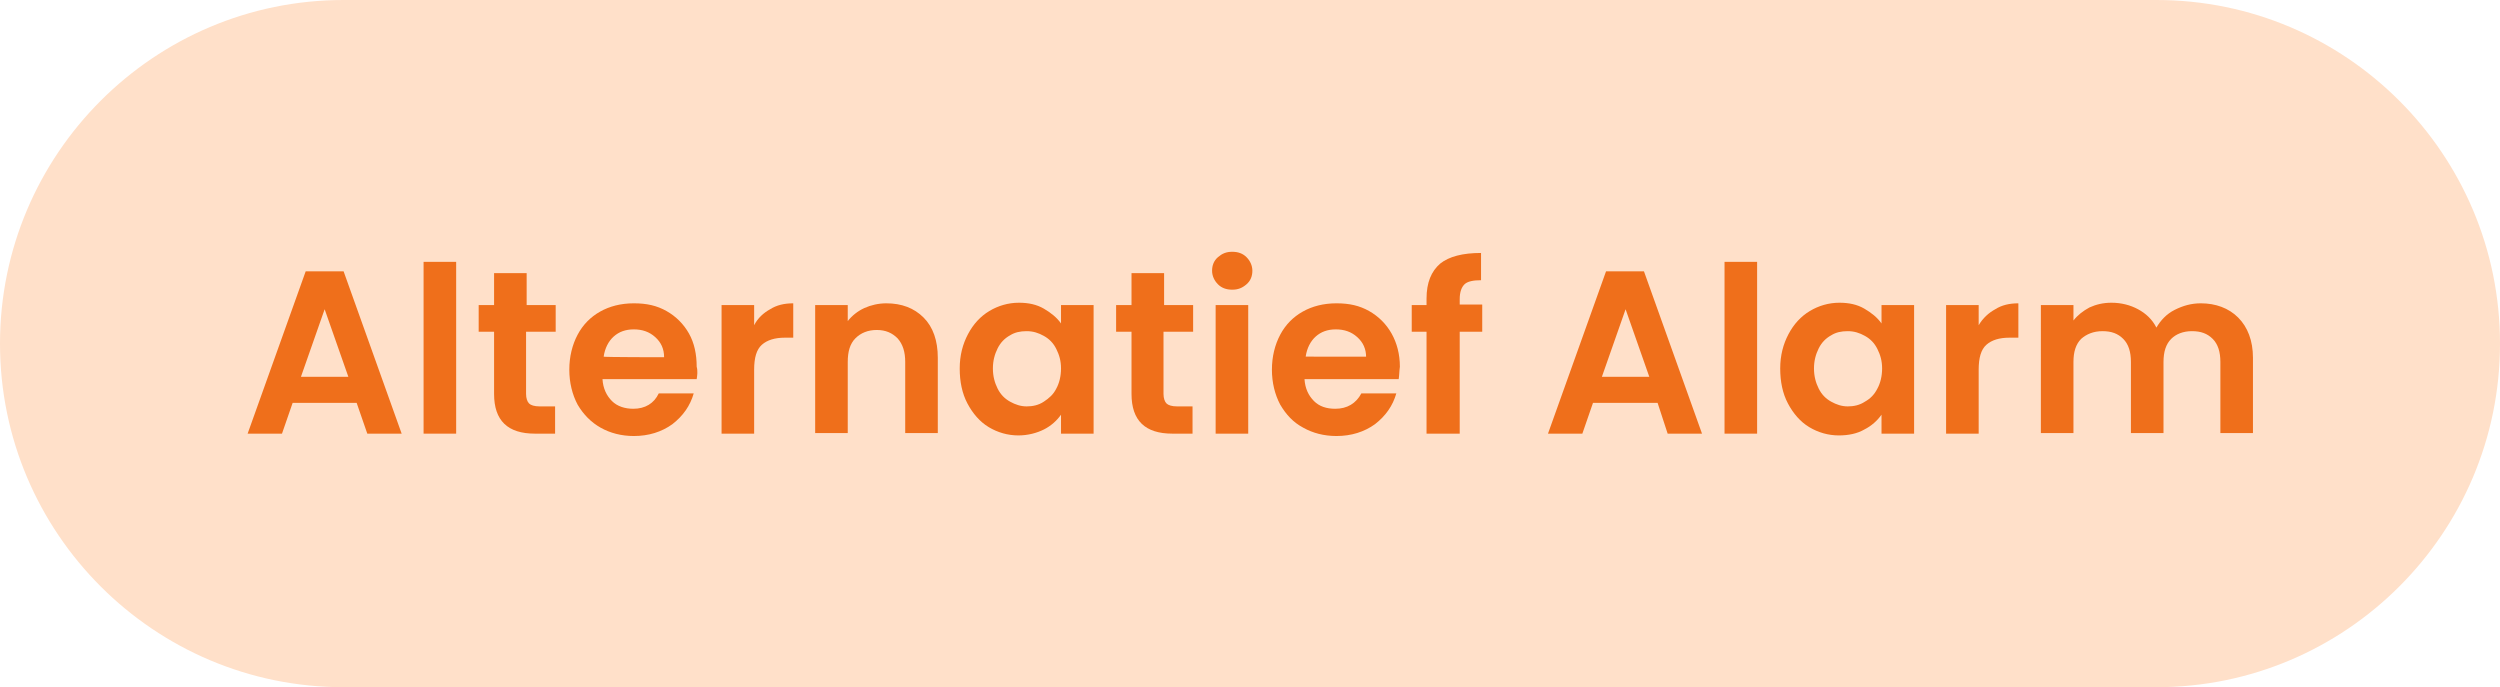
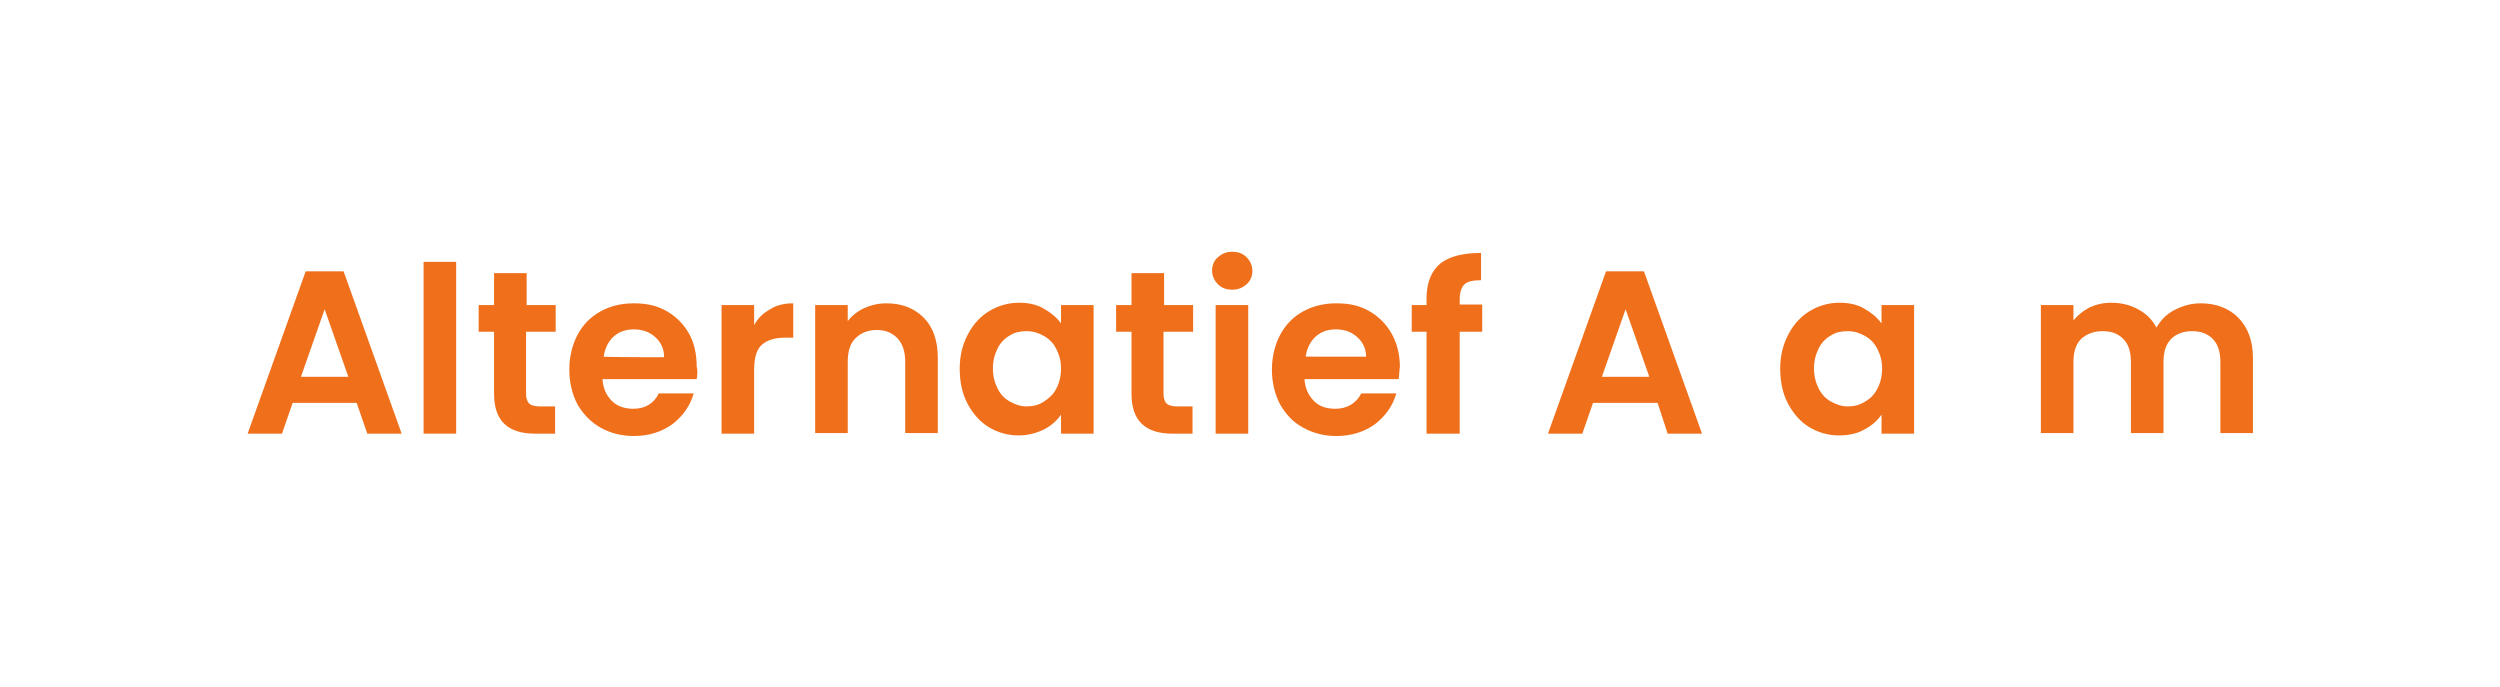
<svg xmlns="http://www.w3.org/2000/svg" version="1.1" id="Laag_1" x="0px" y="0px" viewBox="0 0 422 116" style="enable-background:new 0 0 422 116;" xml:space="preserve">
  <style type="text/css"> .st0{fill:#FFE0C9;} .st1{fill:#EF6F1B;} </style>
-   <path class="st0" d="M58,0h306c32,0,58,26,58,58l0,0c0,32-26,58-58,58H58C26,116,0,90,0,58l0,0C0,26,26,0,58,0z" />
  <g>
    <path class="st1" d="M60.2,68H49.4l-1.8,5.2h-5.8l9.8-27.4H58l9.8,27.4H62L60.2,68L60.2,68z M58.8,63.6l-4-11.4l-4,11.4H58.8 L58.8,63.6z" />
    <path class="st1" d="M77,44.2v29h-5.5v-29H77z" />
    <path class="st1" d="M88.8,56v10.5c0,0.7,0.2,1.3,0.5,1.6s0.9,0.5,1.8,0.5h2.6v4.6h-3.4c-4.6,0-6.9-2.2-6.9-6.7V56h-2.6v-4.5h2.6 v-5.4h5.5v5.4h4.9V56C93.6,56,88.8,56,88.8,56z" />
    <path class="st1" d="M117.6,64h-15.9c0.1,1.6,0.7,2.8,1.6,3.7s2.2,1.3,3.6,1.3c2,0,3.5-0.9,4.3-2.6h5.9c-0.6,2.1-1.8,3.8-3.6,5.2 c-1.8,1.3-4,2-6.5,2c-2.1,0-4-0.5-5.6-1.4s-2.9-2.2-3.9-3.9c-0.9-1.7-1.4-3.7-1.4-5.9s0.5-4.2,1.4-5.9c0.9-1.7,2.2-3,3.8-3.9 c1.6-0.9,3.5-1.4,5.7-1.4s3.9,0.4,5.5,1.3c1.6,0.9,2.9,2.2,3.8,3.8c0.9,1.6,1.3,3.5,1.3,5.6C117.8,62.6,117.7,63.4,117.6,64 L117.6,64z M112.1,60.3c0-1.4-0.5-2.5-1.5-3.4s-2.2-1.3-3.6-1.3c-1.4,0-2.5,0.4-3.4,1.2s-1.5,2-1.7,3.4 C101.8,60.3,112.1,60.3,112.1,60.3z" />
    <path class="st1" d="M130,52.2c1.1-0.7,2.4-1,3.9-1v5.8h-1.4c-1.7,0-3,0.4-3.9,1.2c-0.9,0.8-1.3,2.2-1.3,4.2v10.8h-5.5V51.5h5.5 v3.4C127.9,53.7,128.9,52.8,130,52.2L130,52.2z" />
    <path class="st1" d="M155.9,53.6c1.6,1.6,2.4,3.9,2.4,6.8v12.7h-5.5v-12c0-1.7-0.4-3-1.3-4c-0.9-0.9-2-1.4-3.5-1.4 s-2.7,0.5-3.6,1.4c-0.9,0.9-1.3,2.2-1.3,4v12h-5.5V51.5h5.5v2.7c0.7-0.9,1.7-1.7,2.8-2.2s2.4-0.8,3.7-0.8 C152.2,51.2,154.3,52,155.9,53.6L155.9,53.6z" />
    <path class="st1" d="M163.4,56.4c0.9-1.7,2.1-3,3.6-3.9c1.5-0.9,3.2-1.4,5-1.4c1.6,0,3,0.3,4.2,1c1.2,0.7,2.2,1.5,2.9,2.5v-3.1h5.5 v21.7h-5.5V70c-0.7,1-1.7,1.9-2.9,2.5s-2.7,1-4.3,1c-1.8,0-3.5-0.5-5-1.4s-2.7-2.3-3.6-4c-0.9-1.7-1.3-3.7-1.3-5.9 S162.5,58.1,163.4,56.4L163.4,56.4z M178.3,58.9c-0.5-1-1.2-1.7-2.1-2.2c-0.9-0.5-1.8-0.8-2.9-0.8s-2,0.2-2.8,0.7 c-0.9,0.5-1.6,1.2-2.1,2.2c-0.5,1-0.8,2.1-0.8,3.4s0.3,2.4,0.8,3.4s1.2,1.7,2.1,2.2s1.8,0.8,2.8,0.8s2-0.2,2.9-0.8s1.6-1.2,2.1-2.2 c0.5-0.9,0.8-2.1,0.8-3.4S178.8,59.9,178.3,58.9L178.3,58.9z" />
    <path class="st1" d="M196.4,56v10.5c0,0.7,0.2,1.3,0.5,1.6s0.9,0.5,1.8,0.5h2.6v4.6h-3.4c-4.6,0-6.9-2.2-6.9-6.7V56h-2.6v-4.5h2.6 v-5.4h5.5v5.4h4.9V56L196.4,56L196.4,56z" />
    <path class="st1" d="M205.6,48c-0.6-0.6-1-1.4-1-2.3s0.3-1.7,1-2.3s1.4-0.9,2.4-0.9s1.8,0.3,2.4,0.9c0.6,0.6,1,1.4,1,2.3 s-0.3,1.7-1,2.3s-1.4,0.9-2.4,0.9S206.2,48.6,205.6,48z M210.7,51.5v21.7h-5.5V51.5C205.2,51.5,210.7,51.5,210.7,51.5z" />
    <path class="st1" d="M236.1,64h-15.9c0.1,1.6,0.7,2.8,1.6,3.7s2.1,1.3,3.6,1.3c2,0,3.5-0.9,4.4-2.6h5.9c-0.6,2.1-1.8,3.8-3.6,5.2 c-1.8,1.3-4,2-6.5,2c-2.1,0-4-0.5-5.6-1.4c-1.7-0.9-2.9-2.2-3.9-3.9c-0.9-1.7-1.4-3.7-1.4-5.9s0.5-4.2,1.4-5.9 c0.9-1.7,2.2-3,3.8-3.9c1.6-0.9,3.5-1.4,5.7-1.4s3.9,0.4,5.5,1.3c1.6,0.9,2.9,2.2,3.8,3.8c0.9,1.6,1.4,3.5,1.4,5.6 C236.2,62.6,236.2,63.4,236.1,64L236.1,64z M230.6,60.3c0-1.4-0.5-2.5-1.5-3.4s-2.2-1.3-3.6-1.3c-1.4,0-2.5,0.4-3.4,1.2 s-1.5,2-1.7,3.4H230.6L230.6,60.3z" />
    <path class="st1" d="M250.2,56h-3.8v17.2h-5.6V56h-2.5v-4.5h2.5v-1.1c0-2.7,0.8-4.6,2.3-5.9c1.5-1.2,3.8-1.8,6.9-1.8v4.6 c-1.3,0-2.3,0.2-2.8,0.7c-0.5,0.5-0.8,1.3-0.8,2.5v0.9h3.8L250.2,56L250.2,56z" />
    <path class="st1" d="M279.8,68h-10.9l-1.8,5.2h-5.8l9.8-27.4h6.4l9.8,27.4h-5.8L279.8,68L279.8,68z M278.4,63.6l-4-11.4l-4,11.4 H278.4L278.4,63.6z" />
-     <path class="st1" d="M296.6,44.2v29h-5.5v-29H296.6z" />
    <path class="st1" d="M301.9,56.4c0.9-1.7,2.1-3,3.6-3.9c1.5-0.9,3.2-1.4,5-1.4c1.6,0,3,0.3,4.2,1c1.2,0.7,2.2,1.5,2.9,2.5v-3.1h5.5 v21.7h-5.5V70c-0.7,1-1.7,1.9-2.9,2.5c-1.2,0.7-2.7,1-4.3,1c-1.8,0-3.5-0.5-5-1.4s-2.7-2.3-3.6-4c-0.9-1.7-1.3-3.7-1.3-5.9 S301,58.1,301.9,56.4L301.9,56.4z M316.9,58.9c-0.5-1-1.2-1.7-2.1-2.2c-0.9-0.5-1.8-0.8-2.9-0.8s-2,0.2-2.8,0.7 c-0.9,0.5-1.6,1.2-2.1,2.2s-0.8,2.1-0.8,3.4s0.3,2.4,0.8,3.4s1.2,1.7,2.1,2.2s1.8,0.8,2.8,0.8s2-0.2,2.9-0.8 c0.9-0.5,1.6-1.2,2.1-2.2c0.5-0.9,0.8-2.1,0.8-3.4S317.4,59.9,316.9,58.9L316.9,58.9z" />
-     <path class="st1" d="M336.8,52.2c1.1-0.7,2.4-1,3.9-1v5.8h-1.5c-1.7,0-3,0.4-3.9,1.2c-0.9,0.8-1.3,2.2-1.3,4.2v10.8h-5.5V51.5h5.5 v3.4C334.7,53.7,335.7,52.8,336.8,52.2L336.8,52.2z" />
    <path class="st1" d="M377.8,53.6c1.6,1.6,2.5,3.9,2.5,6.8v12.7h-5.5v-12c0-1.7-0.4-3-1.3-3.9c-0.9-0.9-2-1.3-3.5-1.3 s-2.7,0.5-3.5,1.3c-0.9,0.9-1.3,2.2-1.3,3.9v12h-5.5v-12c0-1.7-0.4-3-1.3-3.9c-0.9-0.9-2-1.3-3.5-1.3s-2.7,0.5-3.6,1.3 c-0.9,0.9-1.3,2.2-1.3,3.9v12h-5.5V51.5h5.5v2.6c0.7-0.9,1.6-1.6,2.7-2.2c1.1-0.5,2.3-0.8,3.7-0.8c1.7,0,3.2,0.4,4.5,1.1 s2.4,1.7,3.1,3.1c0.7-1.2,1.7-2.3,3.1-3s2.8-1.1,4.4-1.1C374,51.2,376.2,52,377.8,53.6L377.8,53.6z" />
  </g>
</svg>